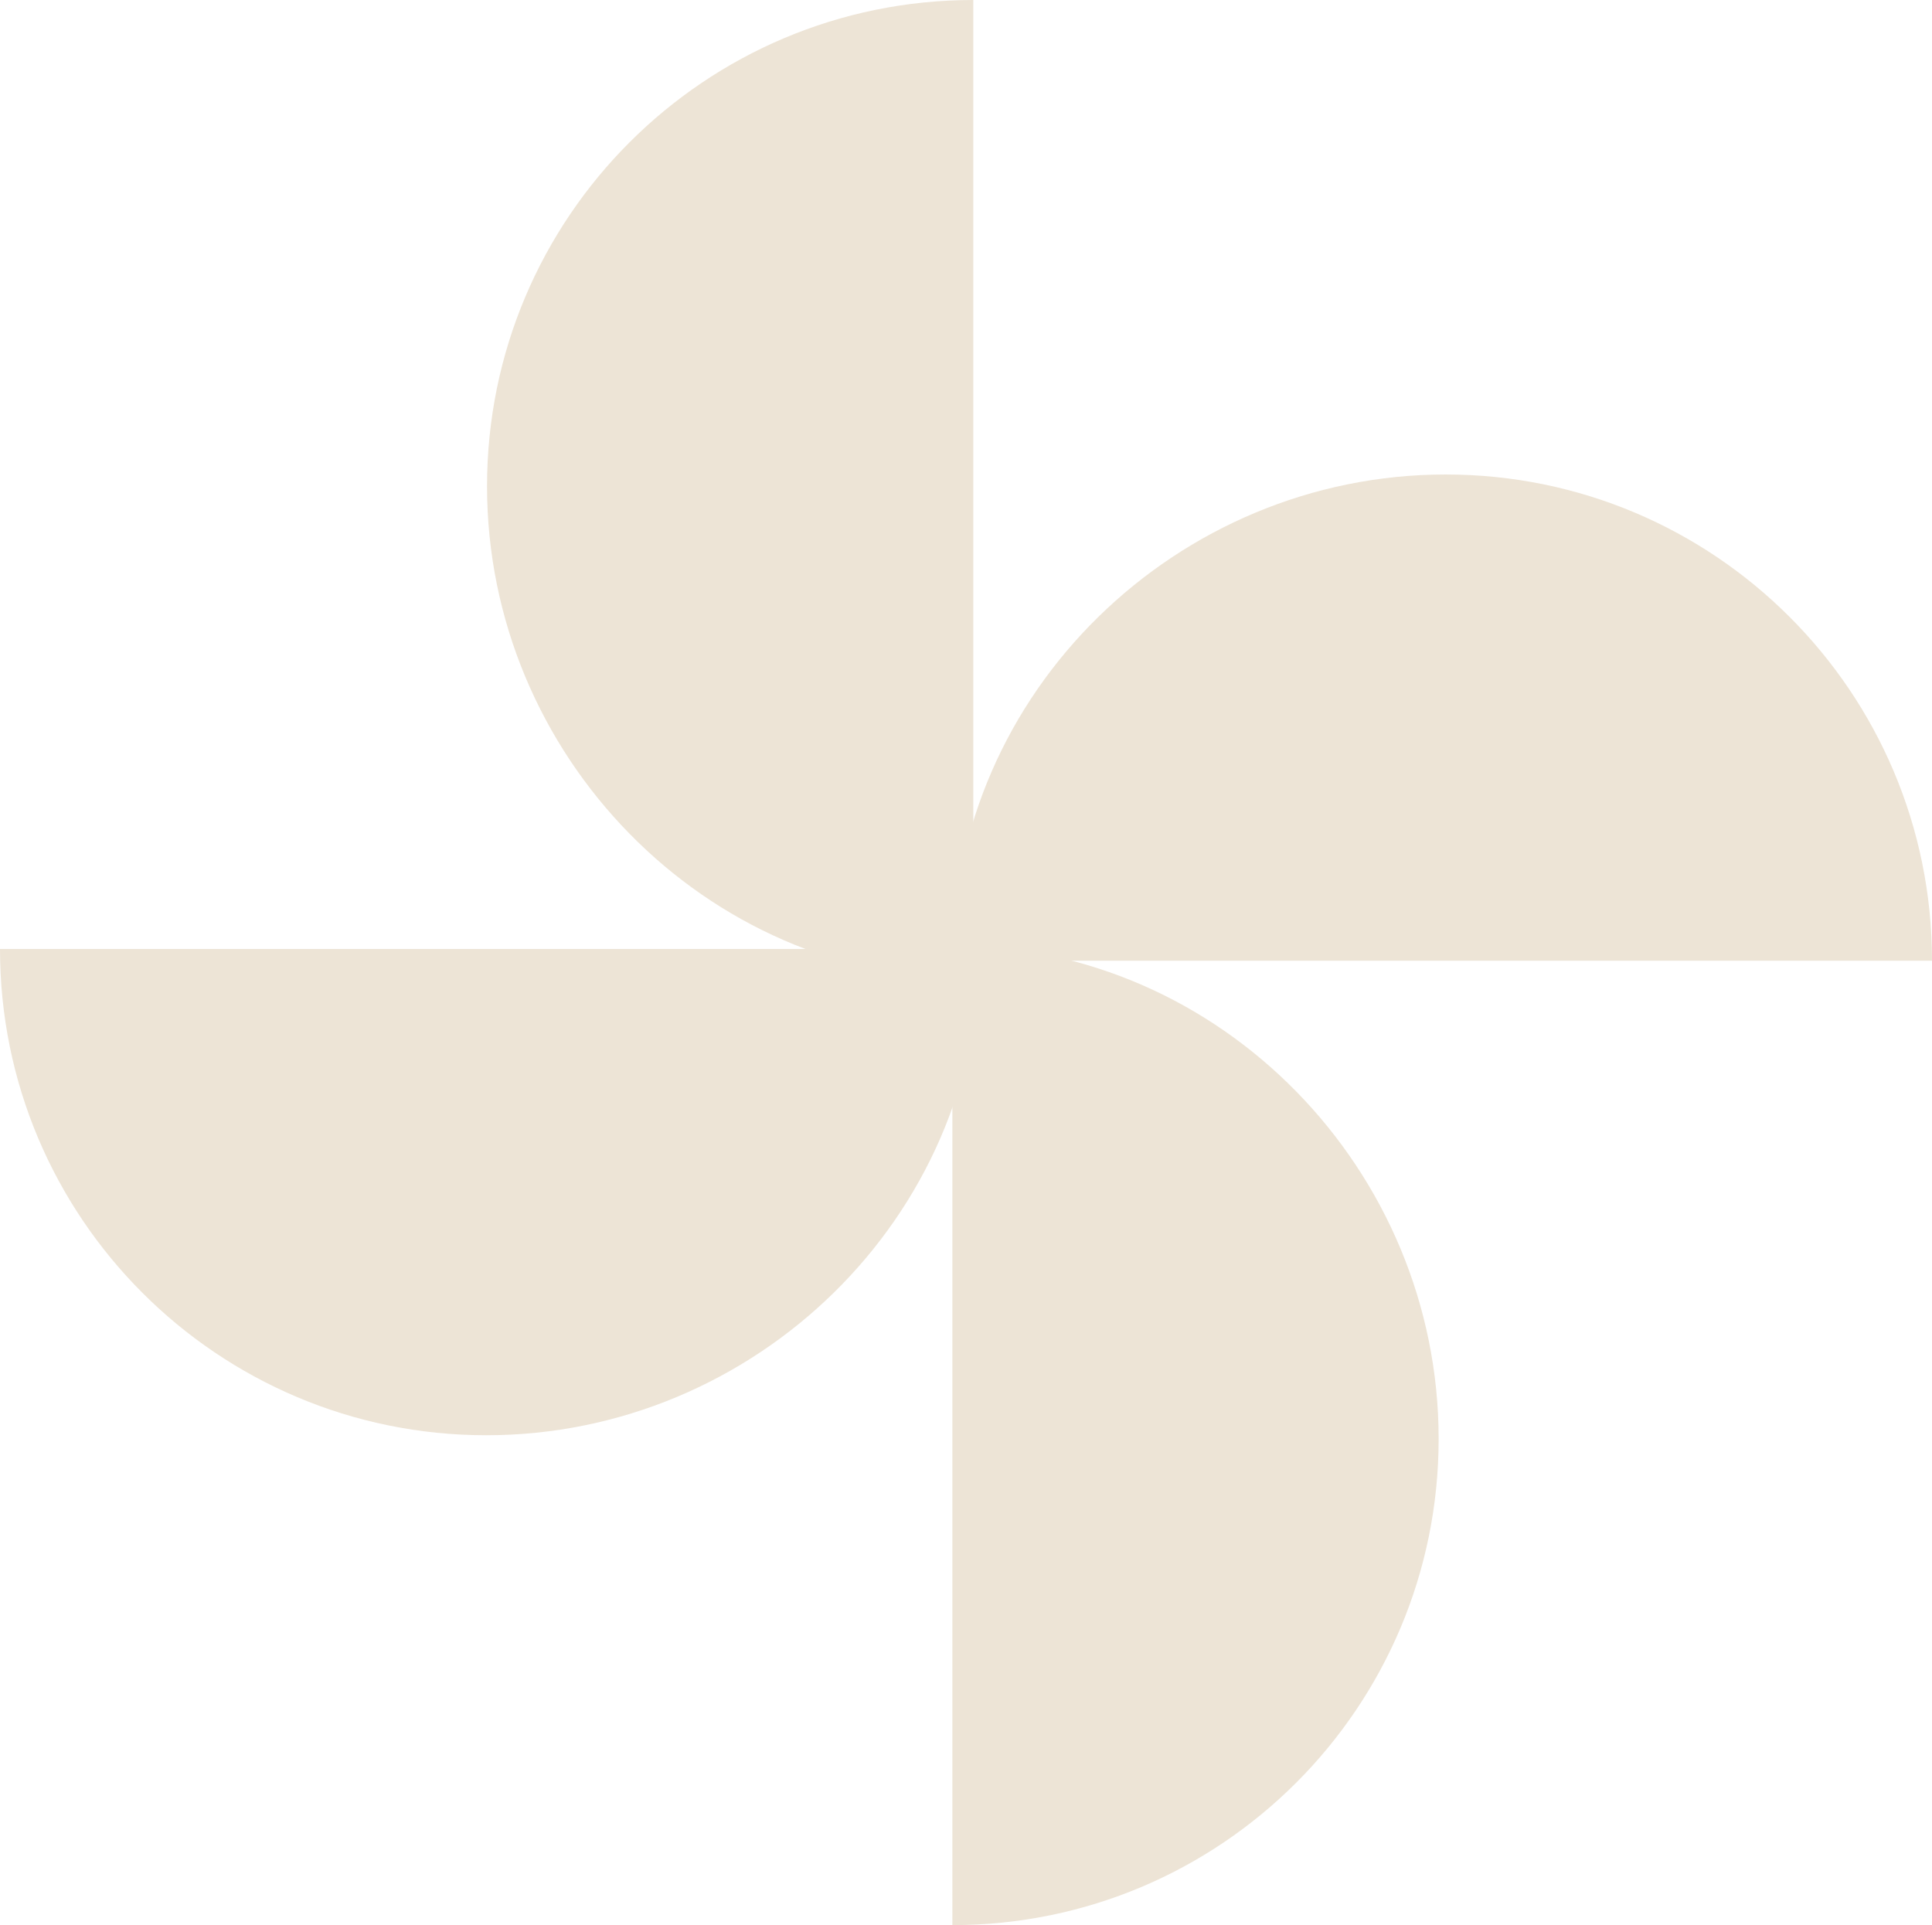
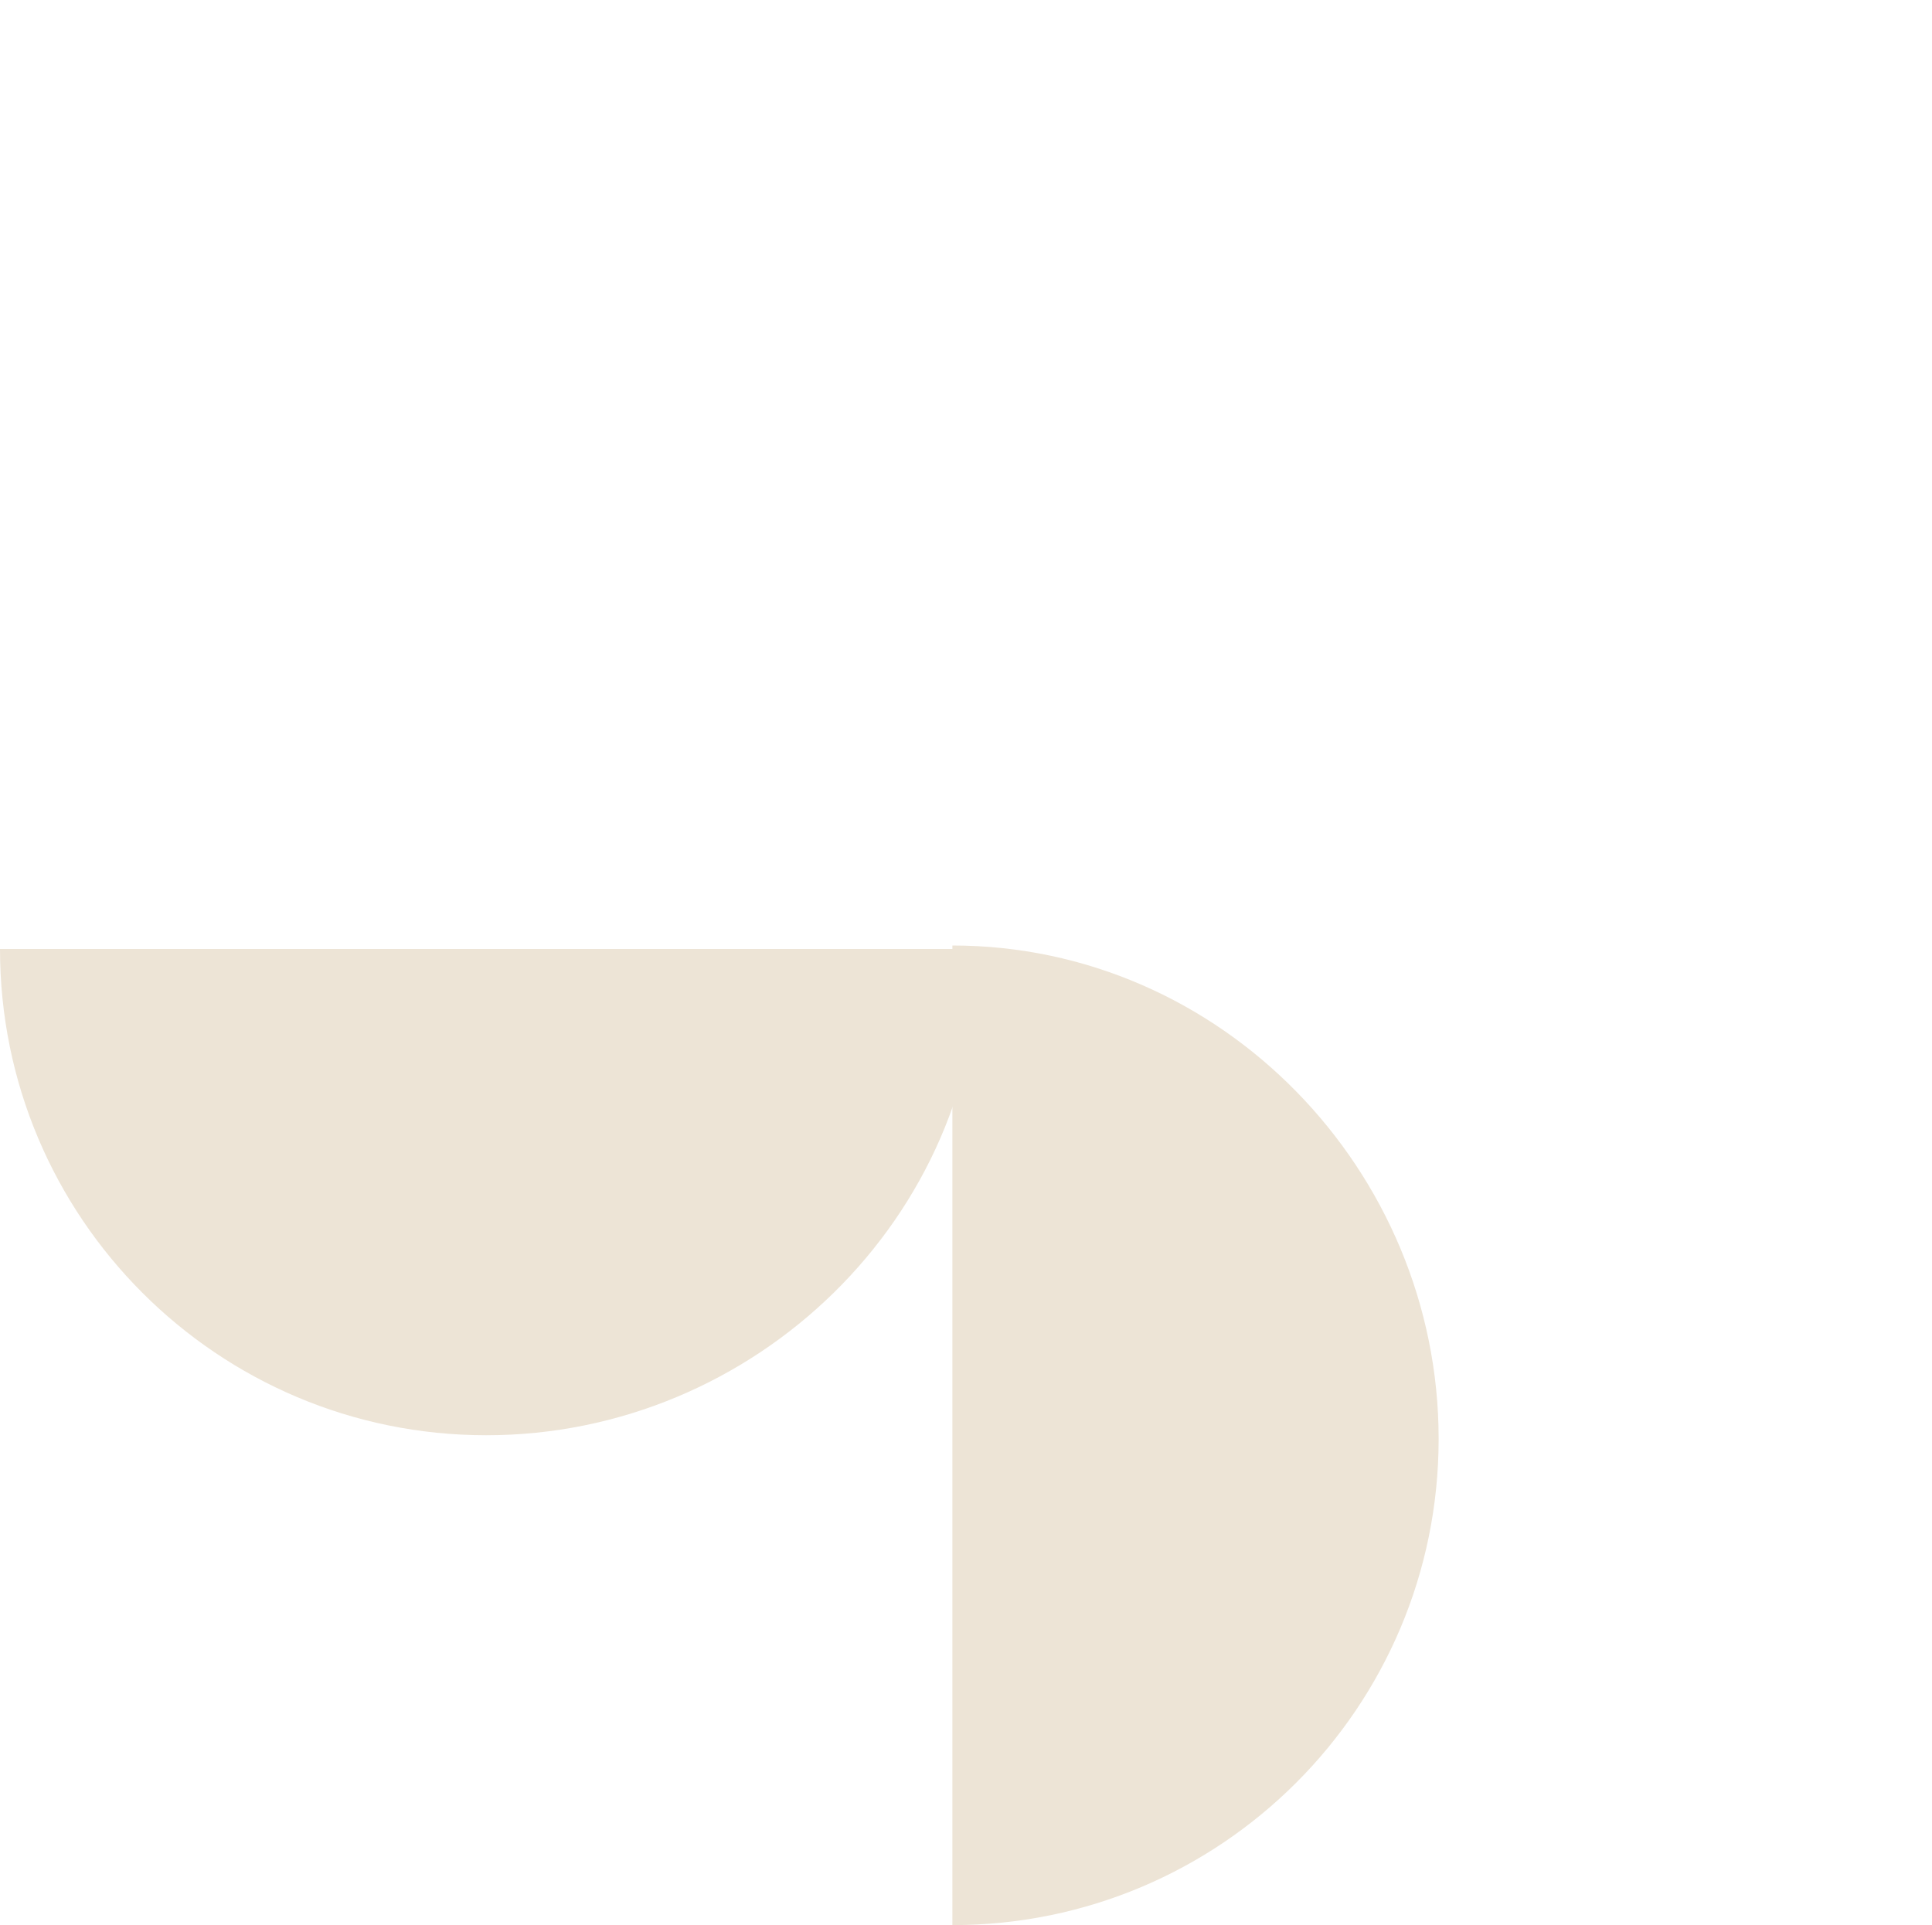
<svg xmlns="http://www.w3.org/2000/svg" id="Layer_2" data-name="Layer 2" viewBox="0 0 149.55 149.02">
  <g id="Layer_1-2" data-name="Layer 1">
    <g>
-       <path d="m75.34,75.83c-20.79,0-37.64-17.4-37.64-38.19S54.55,0,75.34,0v75.83Z" style="fill: #ede4d6; stroke-width: 0px;" />
-       <path d="m73.72,74.37c0-20.79,17.4-37.64,38.19-37.64s37.64,16.85,37.64,37.64h-75.83Z" style="fill: #ede4d6; stroke-width: 0px;" />
      <path d="m73.72,73.19c20.79,0,37.64,17.4,37.64,38.19s-16.85,37.64-37.64,37.64v-75.83Z" style="fill: #ede4d6; stroke-width: 0px;" />
      <path d="m75.83,73.46c0,20.79-17.4,37.64-38.19,37.64S0,94.25,0,73.46h75.83Z" style="fill: #ede4d6; stroke-width: 0px;" />
    </g>
  </g>
</svg>